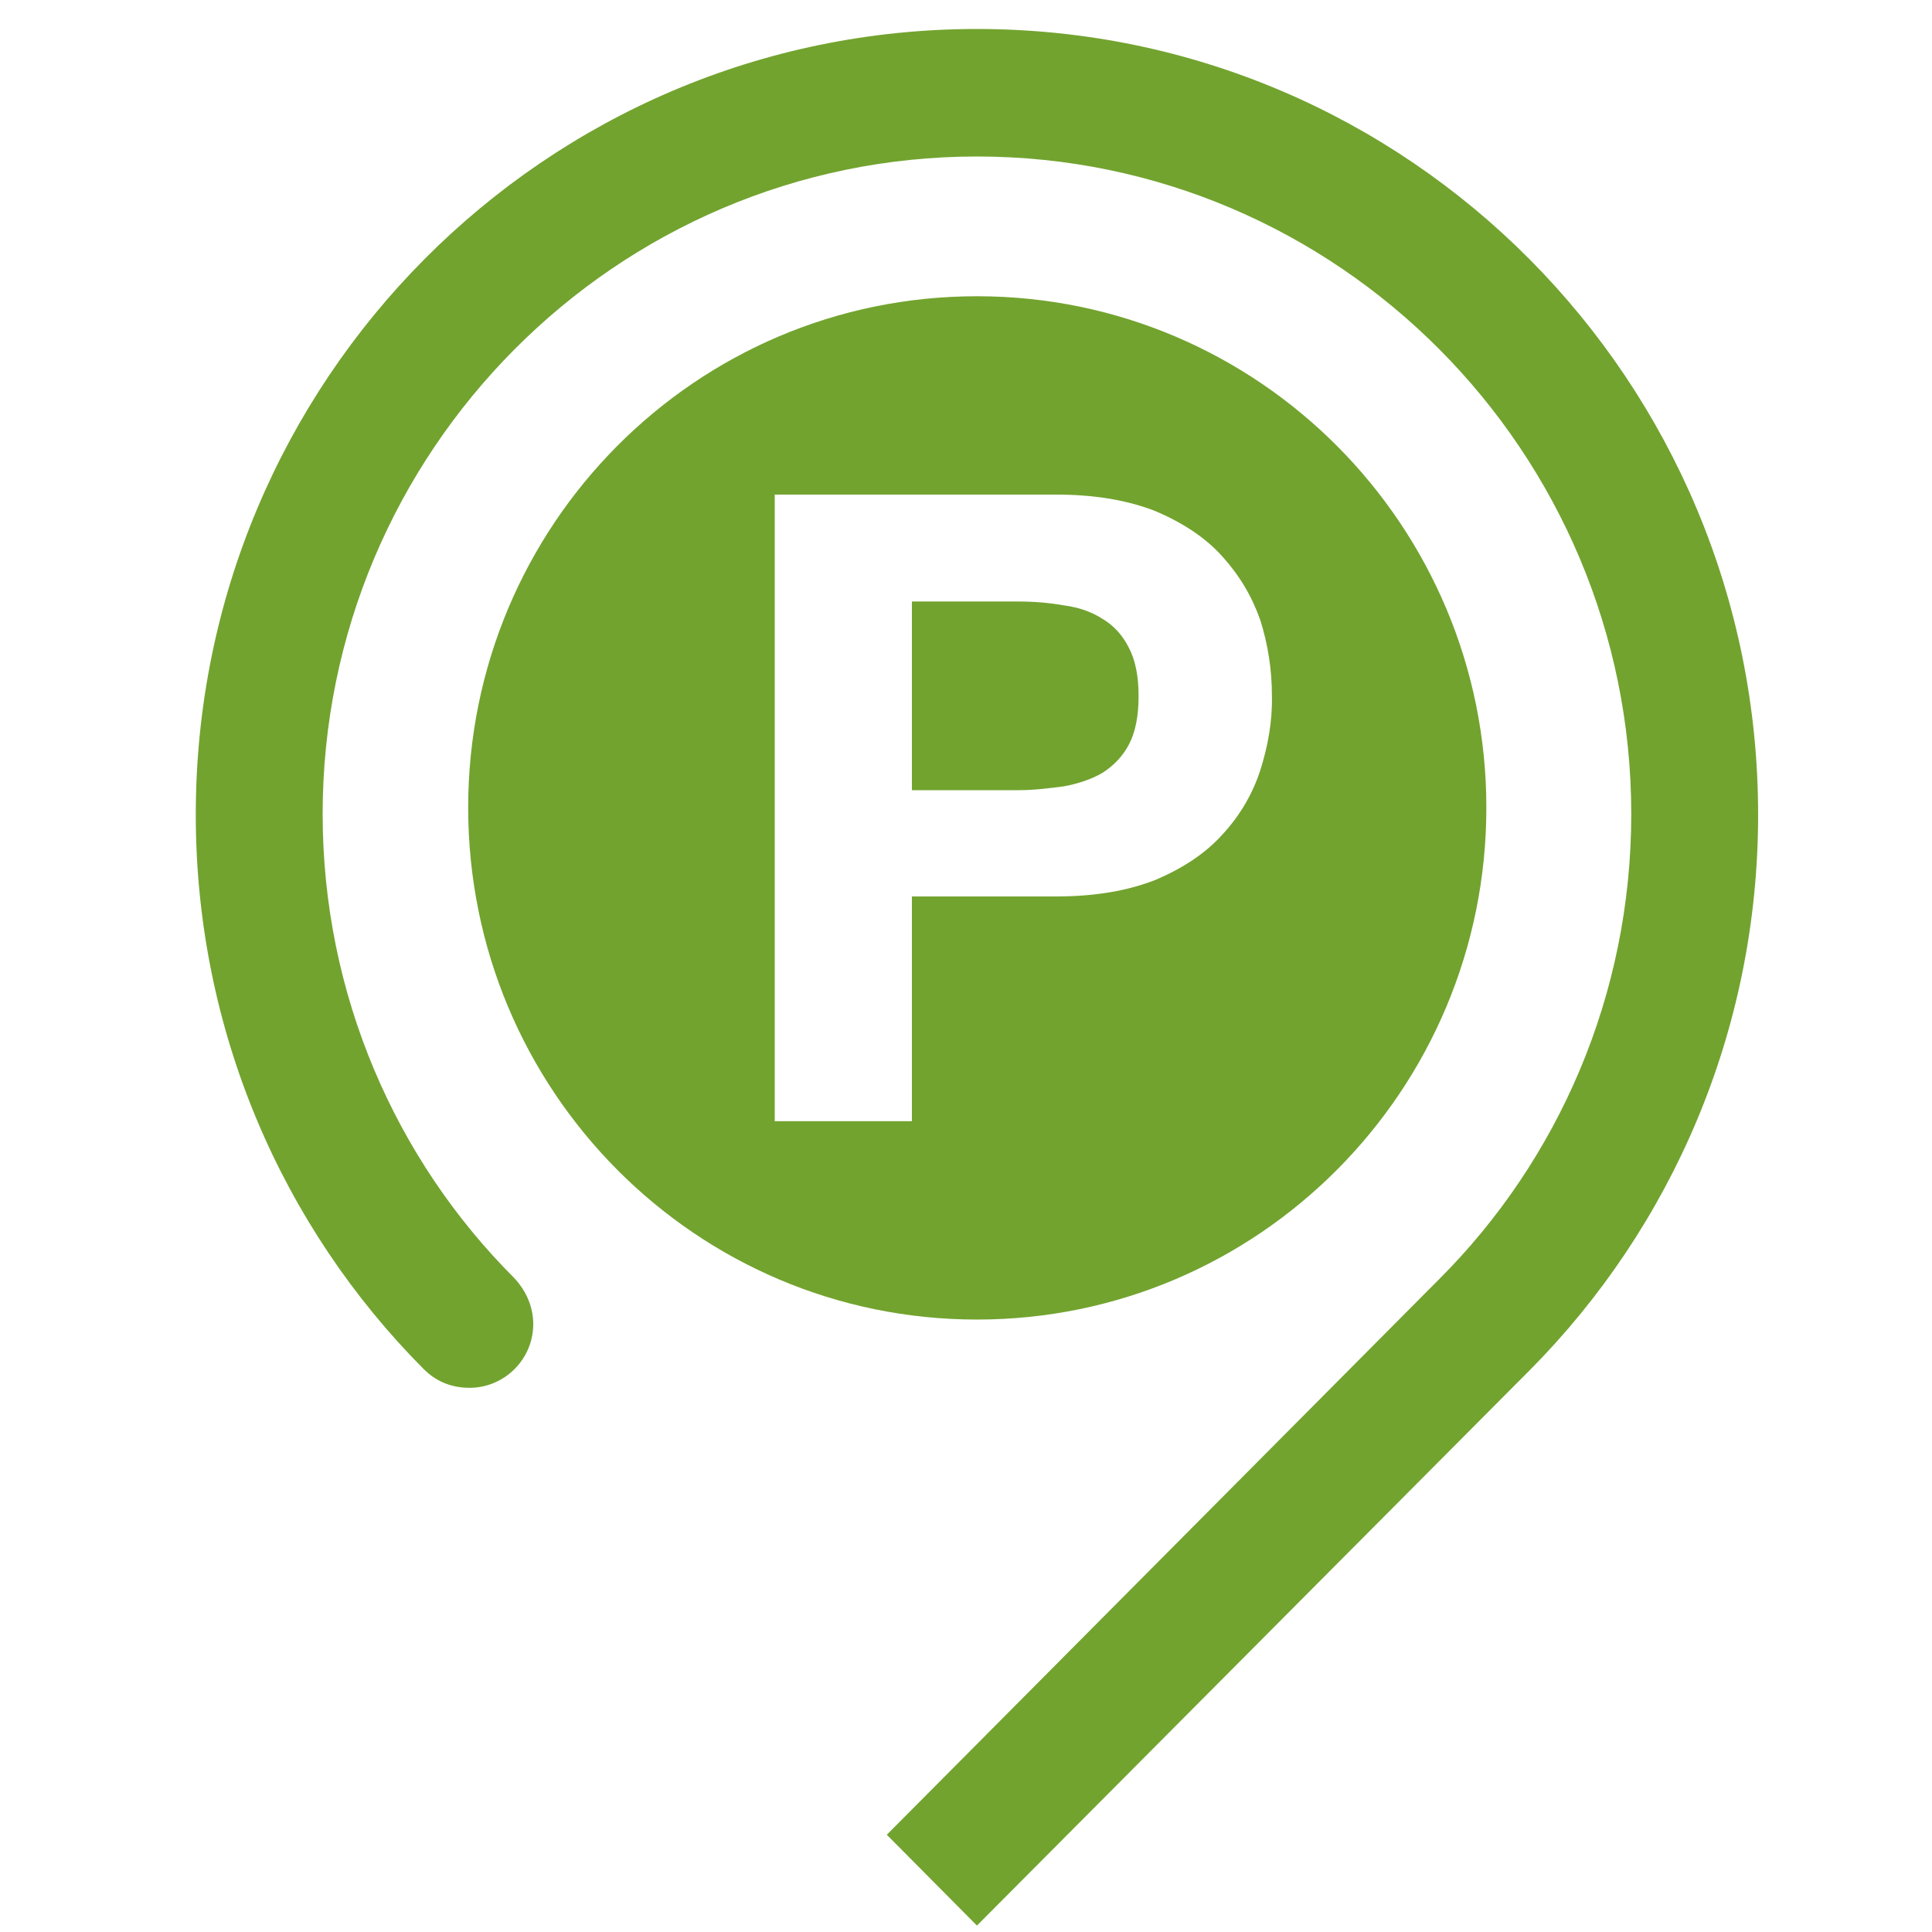
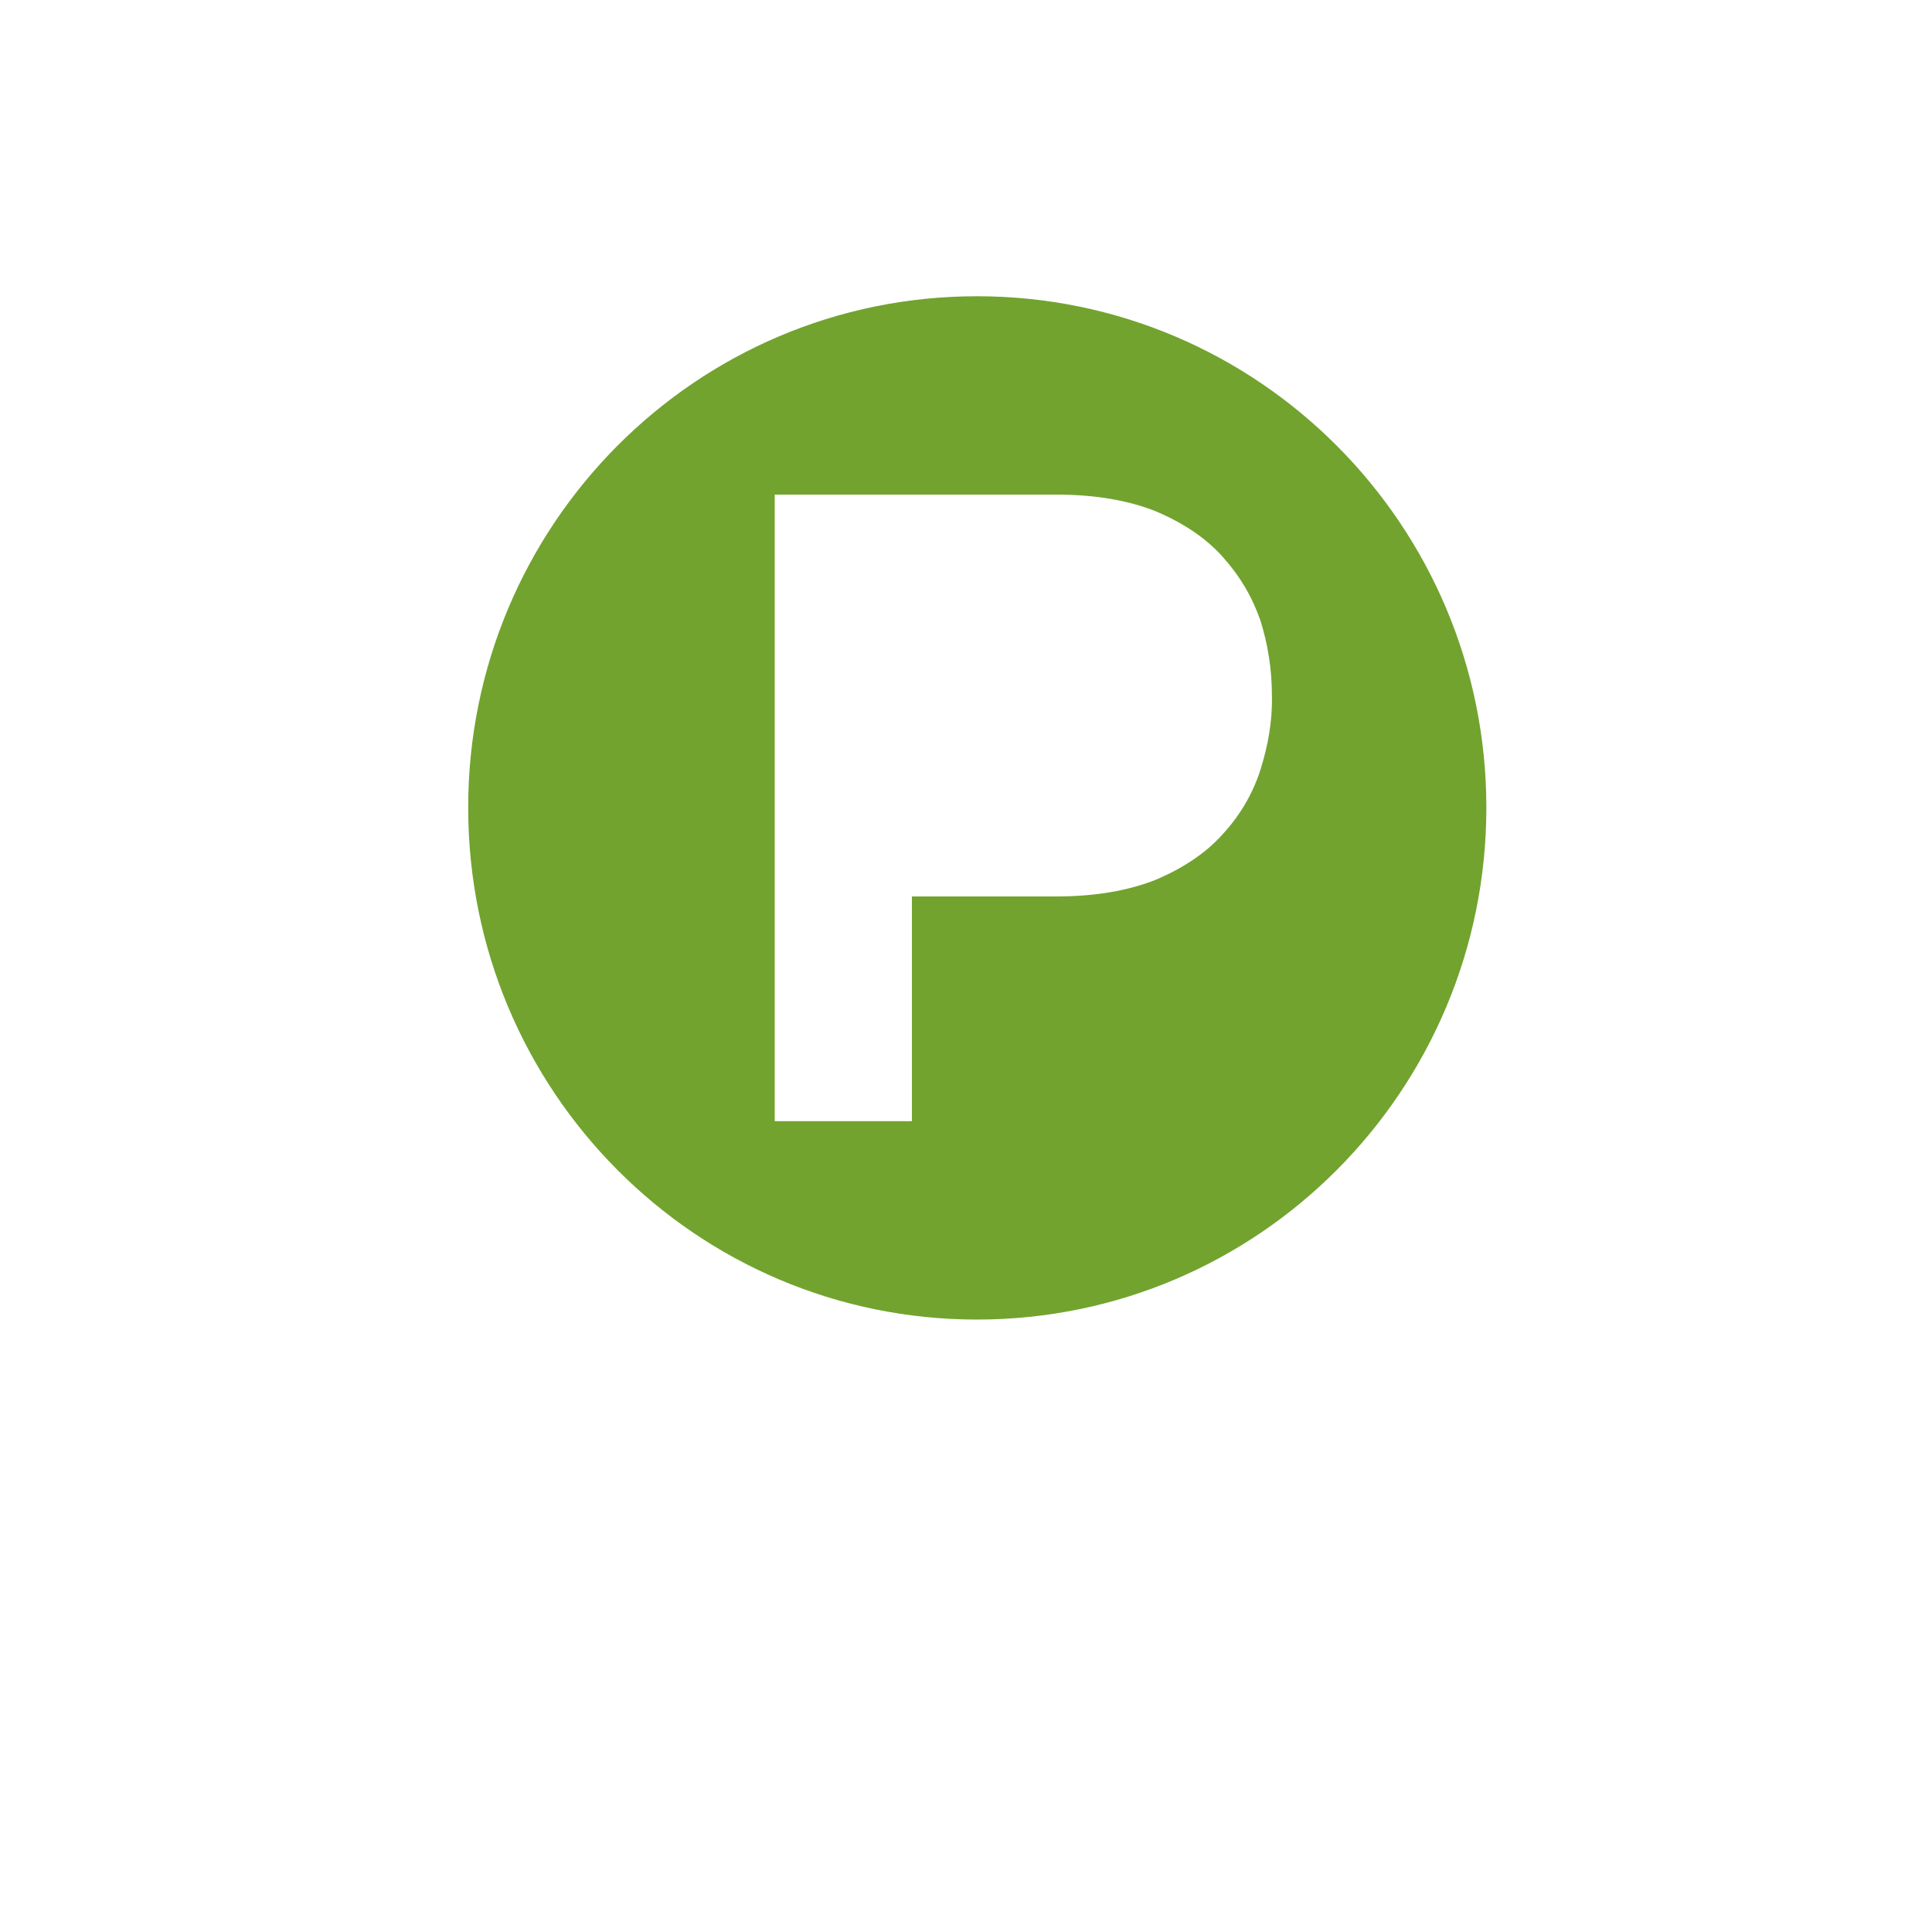
<svg xmlns="http://www.w3.org/2000/svg" xml:space="preserve" width="30px" height="30px" version="1.1" style="shape-rendering:geometricPrecision; text-rendering:geometricPrecision; image-rendering:optimizeQuality; fill-rule:evenodd; clip-rule:evenodd" viewBox="0 0 30 30">
  <defs>
    <style type="text/css">
   
    .fil0 {fill:#72A32F;fill-rule:nonzero}
   
  </style>
  </defs>
  <g id="Слой_x0020_1">
    <g id="_1500580933744">
-       <path class="fil0" d="M17.12 9.61c-0.17,-0.11 -0.37,-0.18 -0.6,-0.21 -0.23,-0.04 -0.46,-0.06 -0.71,-0.06l-1.65 0 0 2.93 1.65 0c0.25,0 0.48,-0.03 0.71,-0.06 0.22,-0.04 0.43,-0.11 0.6,-0.21 0.17,-0.11 0.31,-0.25 0.41,-0.44 0.1,-0.19 0.15,-0.44 0.15,-0.75 0,-0.31 -0.05,-0.56 -0.15,-0.75 -0.1,-0.2 -0.24,-0.35 -0.41,-0.45z" />
      <path class="fil0" d="M15.17 4.6c-4.37,0 -7.9,3.56 -7.9,7.94 0,4.4 3.54,7.95 7.9,7.95 4.37,0 7.91,-3.56 7.91,-7.95 0,-4.38 -3.54,-7.94 -7.91,-7.94zm4.4 7.36c-0.12,0.37 -0.32,0.71 -0.59,1 -0.26,0.29 -0.61,0.52 -1.03,0.7 -0.43,0.17 -0.94,0.26 -1.55,0.26l-2.24 0 0 3.49 -2.13 0 0 -9.73 4.37 0c0.61,0 1.12,0.09 1.55,0.26 0.42,0.18 0.77,0.41 1.03,0.7 0.27,0.3 0.46,0.62 0.59,0.99 0.12,0.38 0.18,0.77 0.18,1.17 0.01,0.39 -0.06,0.78 -0.18,1.16z" />
-       <path class="fil0" d="M27.3 12.65c0,-6.74 -5.43,-12.2 -12.13,-12.2 -6.7,0 -12.13,5.46 -12.13,12.2 0,3.36 1.35,6.41 3.54,8.61 0.19,0.19 0.43,0.29 0.71,0.29 0.54,0 0.99,-0.44 0.99,-0.99 0,-0.28 -0.12,-0.53 -0.3,-0.72 -1.83,-1.83 -2.97,-4.39 -2.97,-7.2 0,-5.63 4.56,-10.21 10.16,-10.21 5.6,0 10.16,4.58 10.16,10.21 0,2.82 -1.14,5.38 -2.98,7.22l-8.58 8.63 1.4 1.41 8.59 -8.63c2.19,-2.21 3.54,-5.26 3.54,-8.62z" />
    </g>
  </g>
</svg>